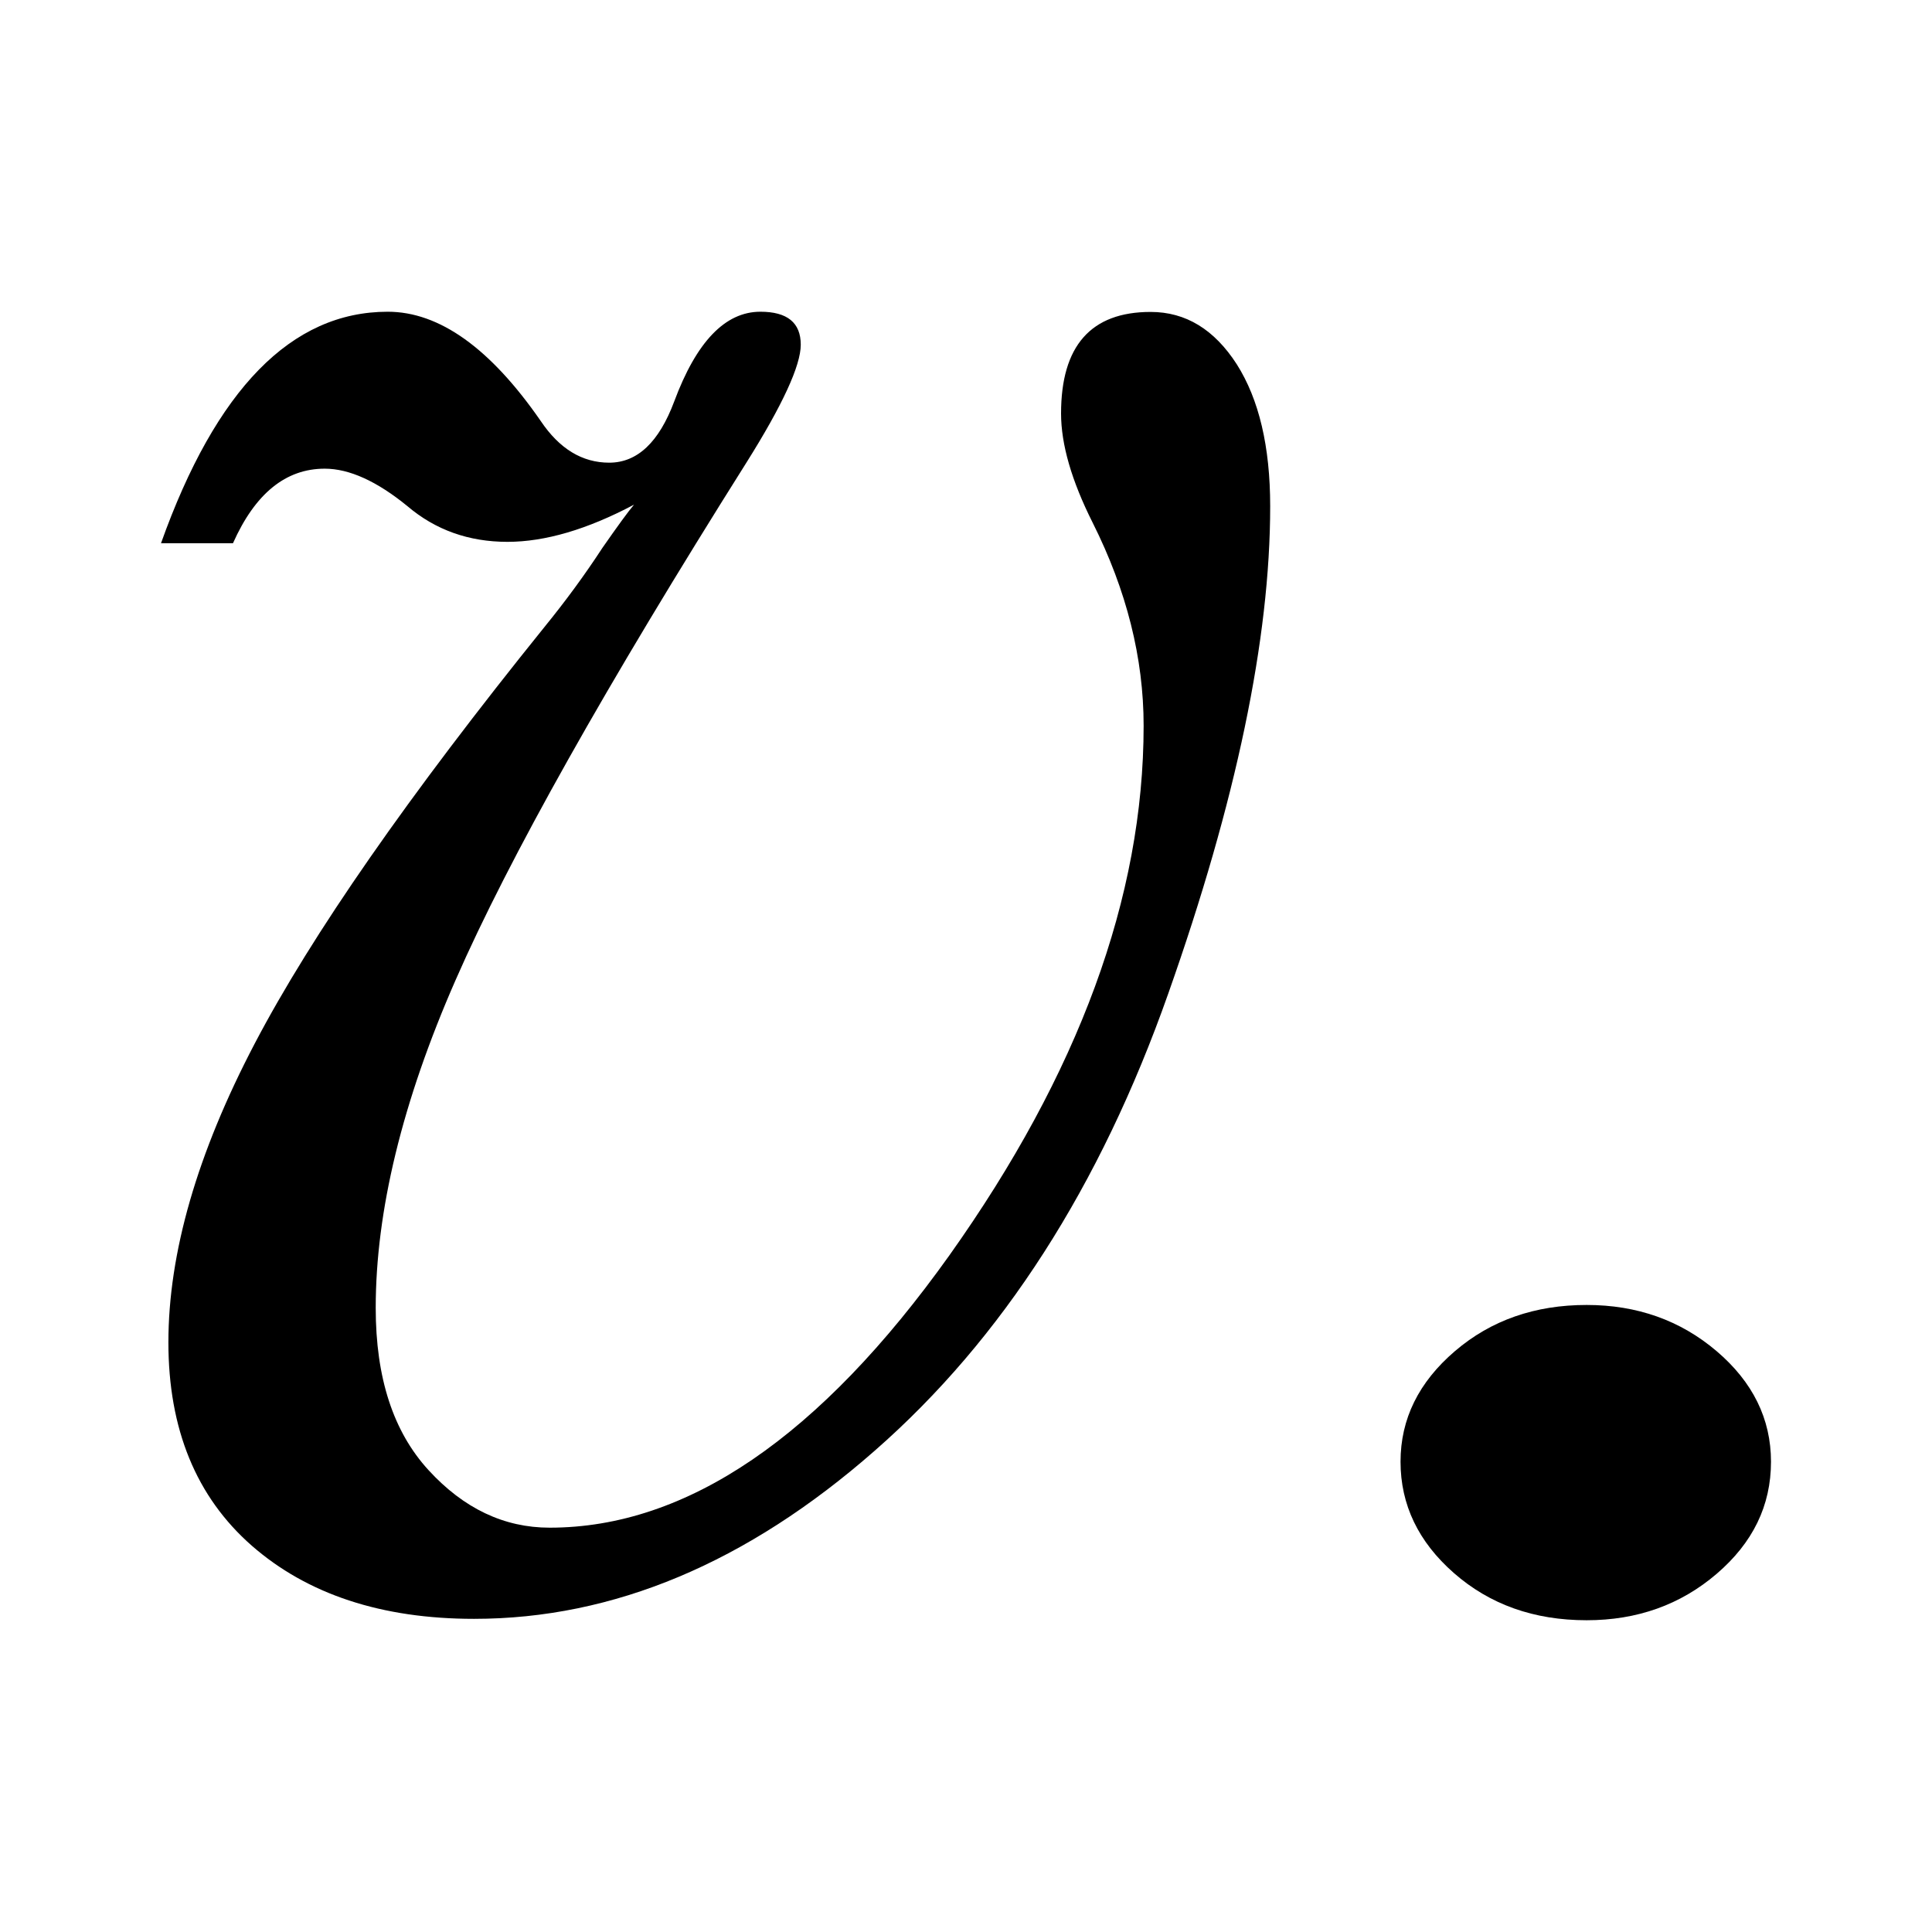
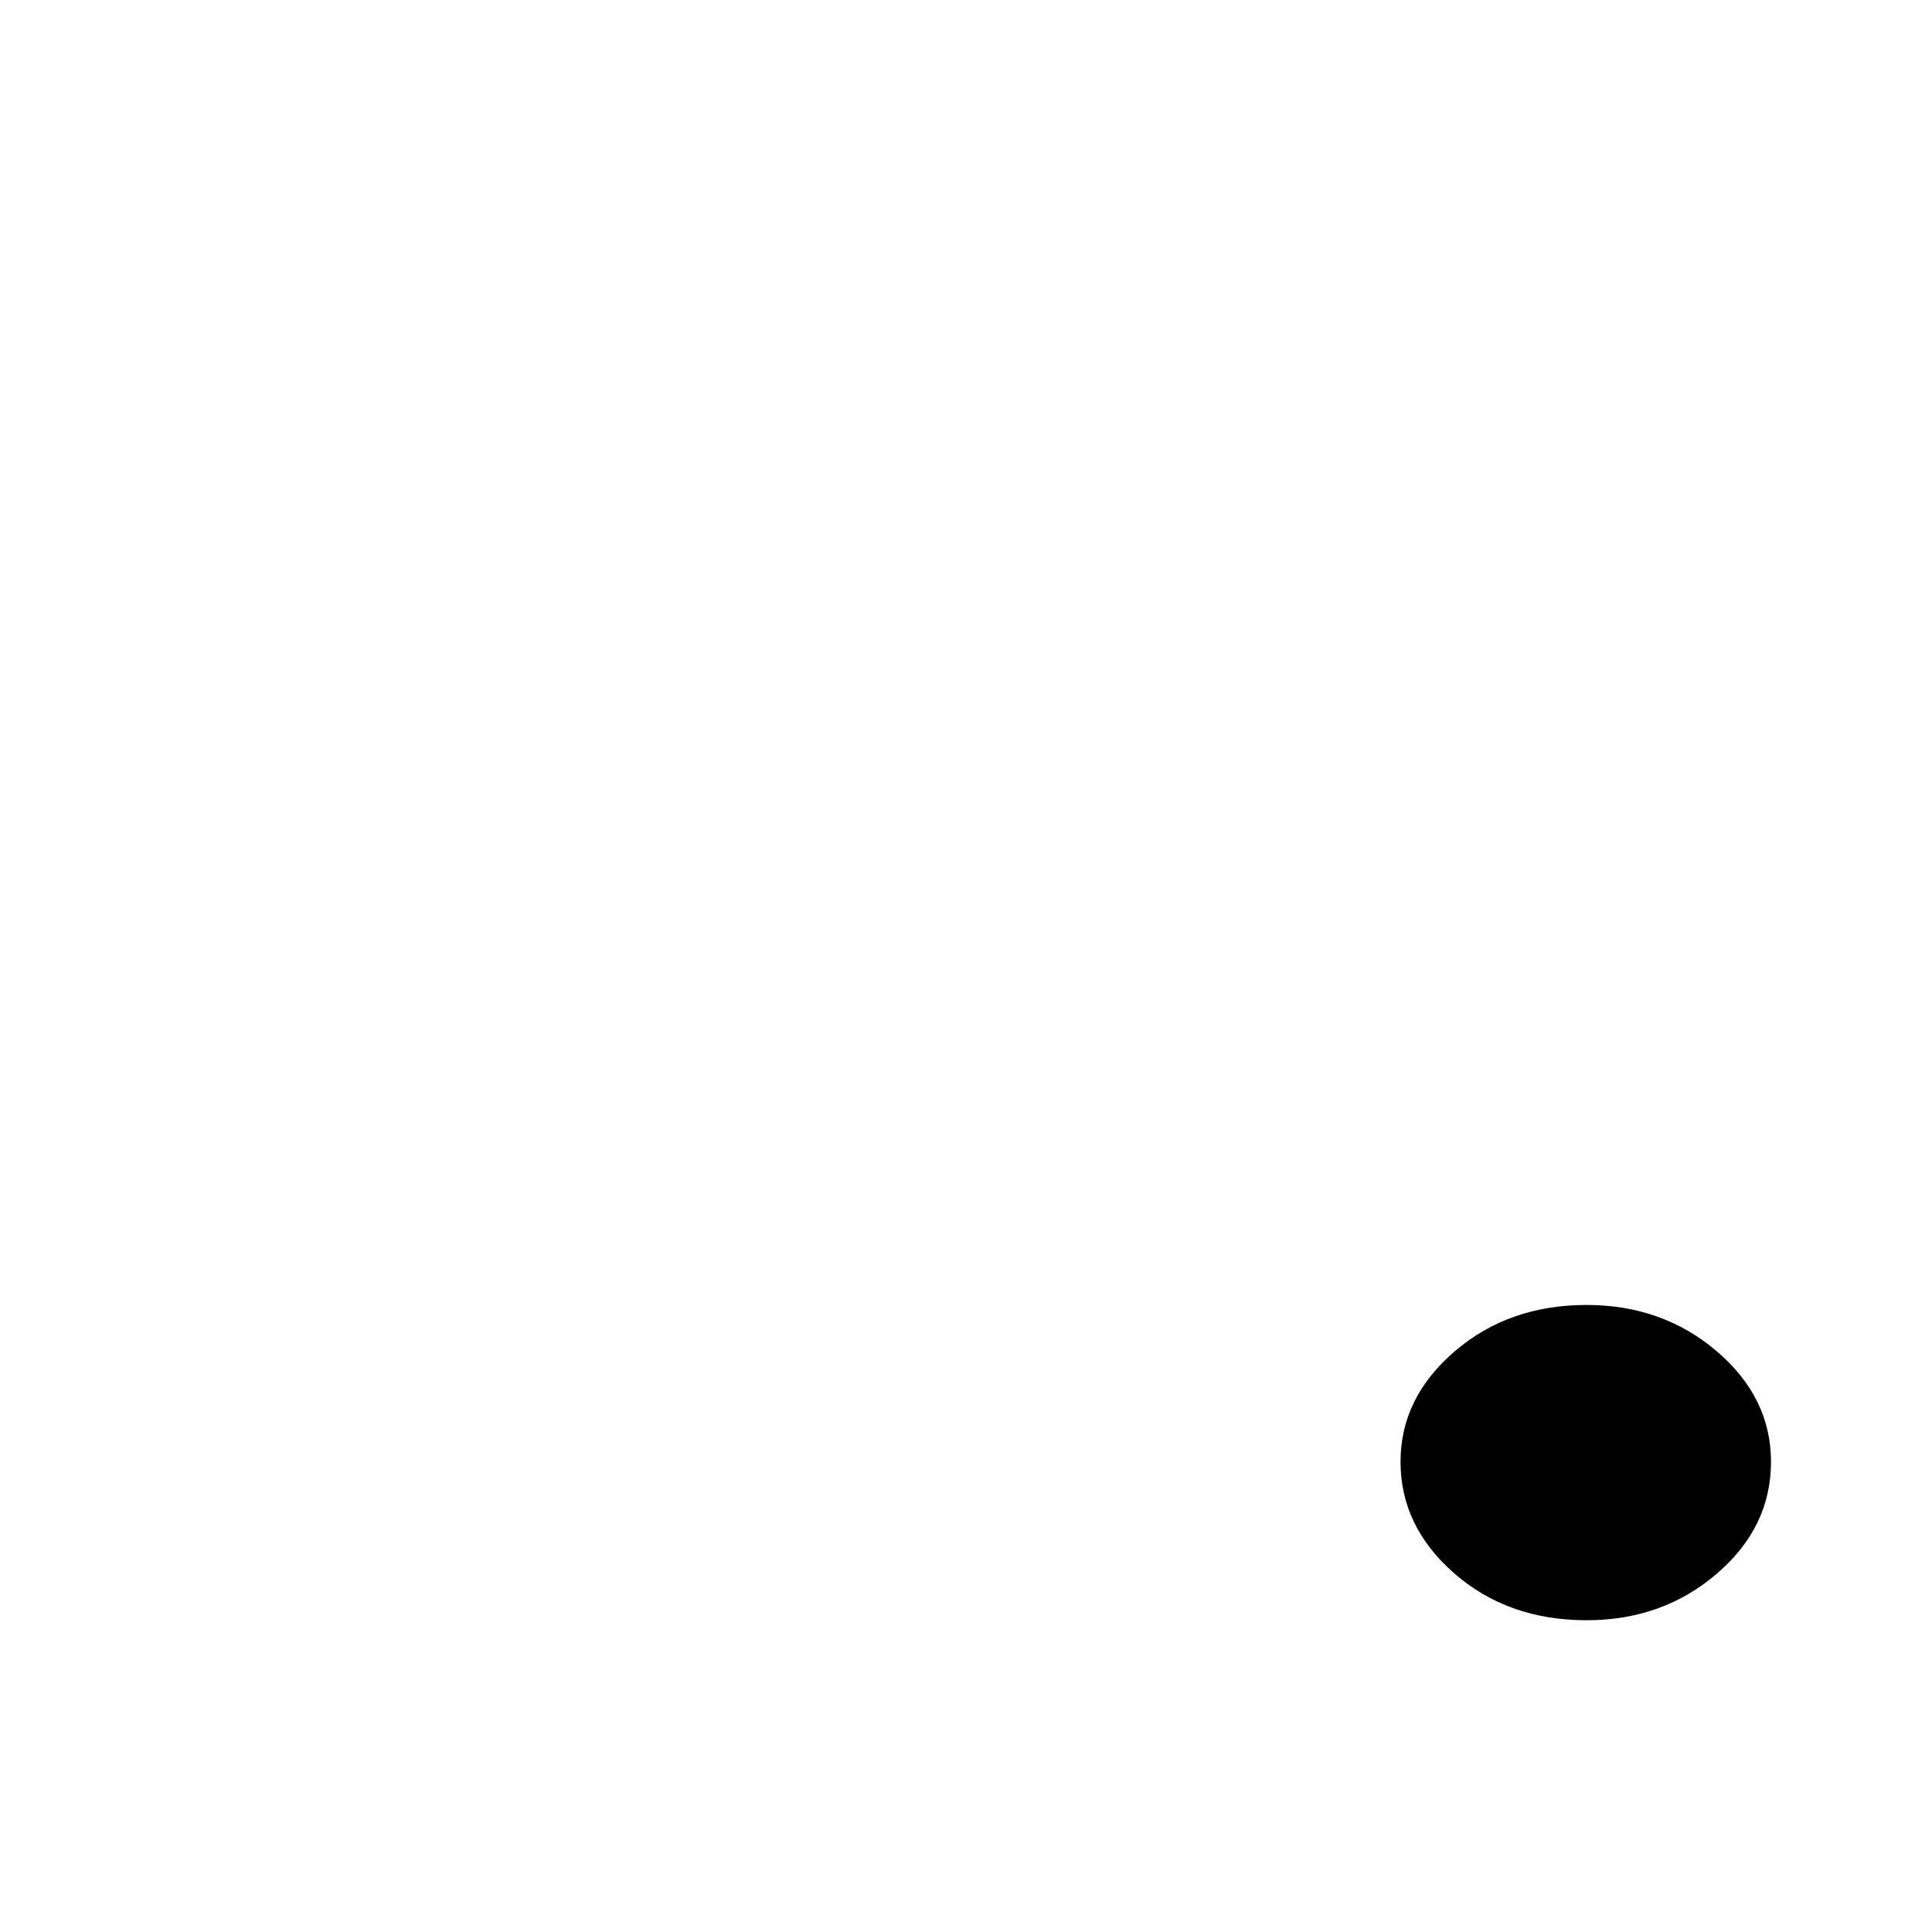
<svg xmlns="http://www.w3.org/2000/svg" width="100%" height="100%" viewBox="0 0 1200 1200" version="1.1" xml:space="preserve" style="fill-rule:evenodd;clip-rule:evenodd;stroke-linejoin:round;stroke-miterlimit:2;">
  <style>path{fill:black}@media (prefers-color-scheme:dark){path{fill:white}}</style>
  <g transform="matrix(124.177,0,0,124.177,-2180.76,-2058.7)">
-     <path d="M18.727,19.296L18.367,19.296C18.642,18.525 19.02,18.138 19.501,18.138C19.759,18.138 20.014,18.32 20.266,18.684C20.36,18.824 20.474,18.893 20.609,18.893C20.75,18.893 20.858,18.79 20.934,18.587C21.045,18.288 21.189,18.138 21.365,18.138C21.5,18.138 21.567,18.193 21.567,18.303C21.567,18.407 21.476,18.605 21.295,18.893C20.592,20.009 20.107,20.872 19.84,21.482C19.573,22.091 19.441,22.638 19.441,23.121C19.441,23.471 19.529,23.74 19.705,23.932C19.881,24.124 20.083,24.22 20.311,24.22C20.997,24.22 21.663,23.766 22.311,22.857C22.957,21.948 23.282,21.065 23.282,20.209C23.282,19.87 23.197,19.532 23.027,19.193C22.922,18.984 22.869,18.802 22.869,18.647C22.869,18.309 23.018,18.139 23.317,18.139C23.493,18.139 23.636,18.227 23.748,18.401C23.859,18.576 23.915,18.812 23.915,19.111C23.915,19.774 23.745,20.587 23.405,21.549C23.065,22.513 22.576,23.276 21.937,23.835C21.298,24.396 20.63,24.676 19.933,24.676C19.47,24.676 19.099,24.553 18.821,24.31C18.543,24.066 18.404,23.727 18.404,23.293C18.404,22.846 18.548,22.348 18.835,21.8C19.122,21.252 19.606,20.557 20.285,19.715C20.39,19.586 20.487,19.454 20.575,19.319C20.651,19.21 20.704,19.137 20.733,19.103C20.499,19.227 20.288,19.289 20.1,19.289C19.907,19.289 19.74,19.23 19.599,19.11C19.447,18.986 19.309,18.923 19.186,18.923C18.991,18.923 18.838,19.047 18.727,19.296Z" style="fill-rule:nonzero;" />
-   </g>
+     </g>
  <g transform="matrix(124.177,0,0,124.177,-2180.76,-2058.7)">
    <path d="M24.567,23.89C24.567,23.676 24.658,23.492 24.839,23.337C25.02,23.182 25.24,23.106 25.498,23.106C25.75,23.106 25.967,23.183 26.148,23.337C26.329,23.491 26.42,23.676 26.42,23.89C26.42,24.11 26.329,24.296 26.148,24.451C25.967,24.606 25.75,24.683 25.498,24.683C25.234,24.683 25.013,24.604 24.834,24.447C24.656,24.291 24.567,24.105 24.567,23.89Z" style="fill-rule:nonzero;" />
  </g>
</svg>